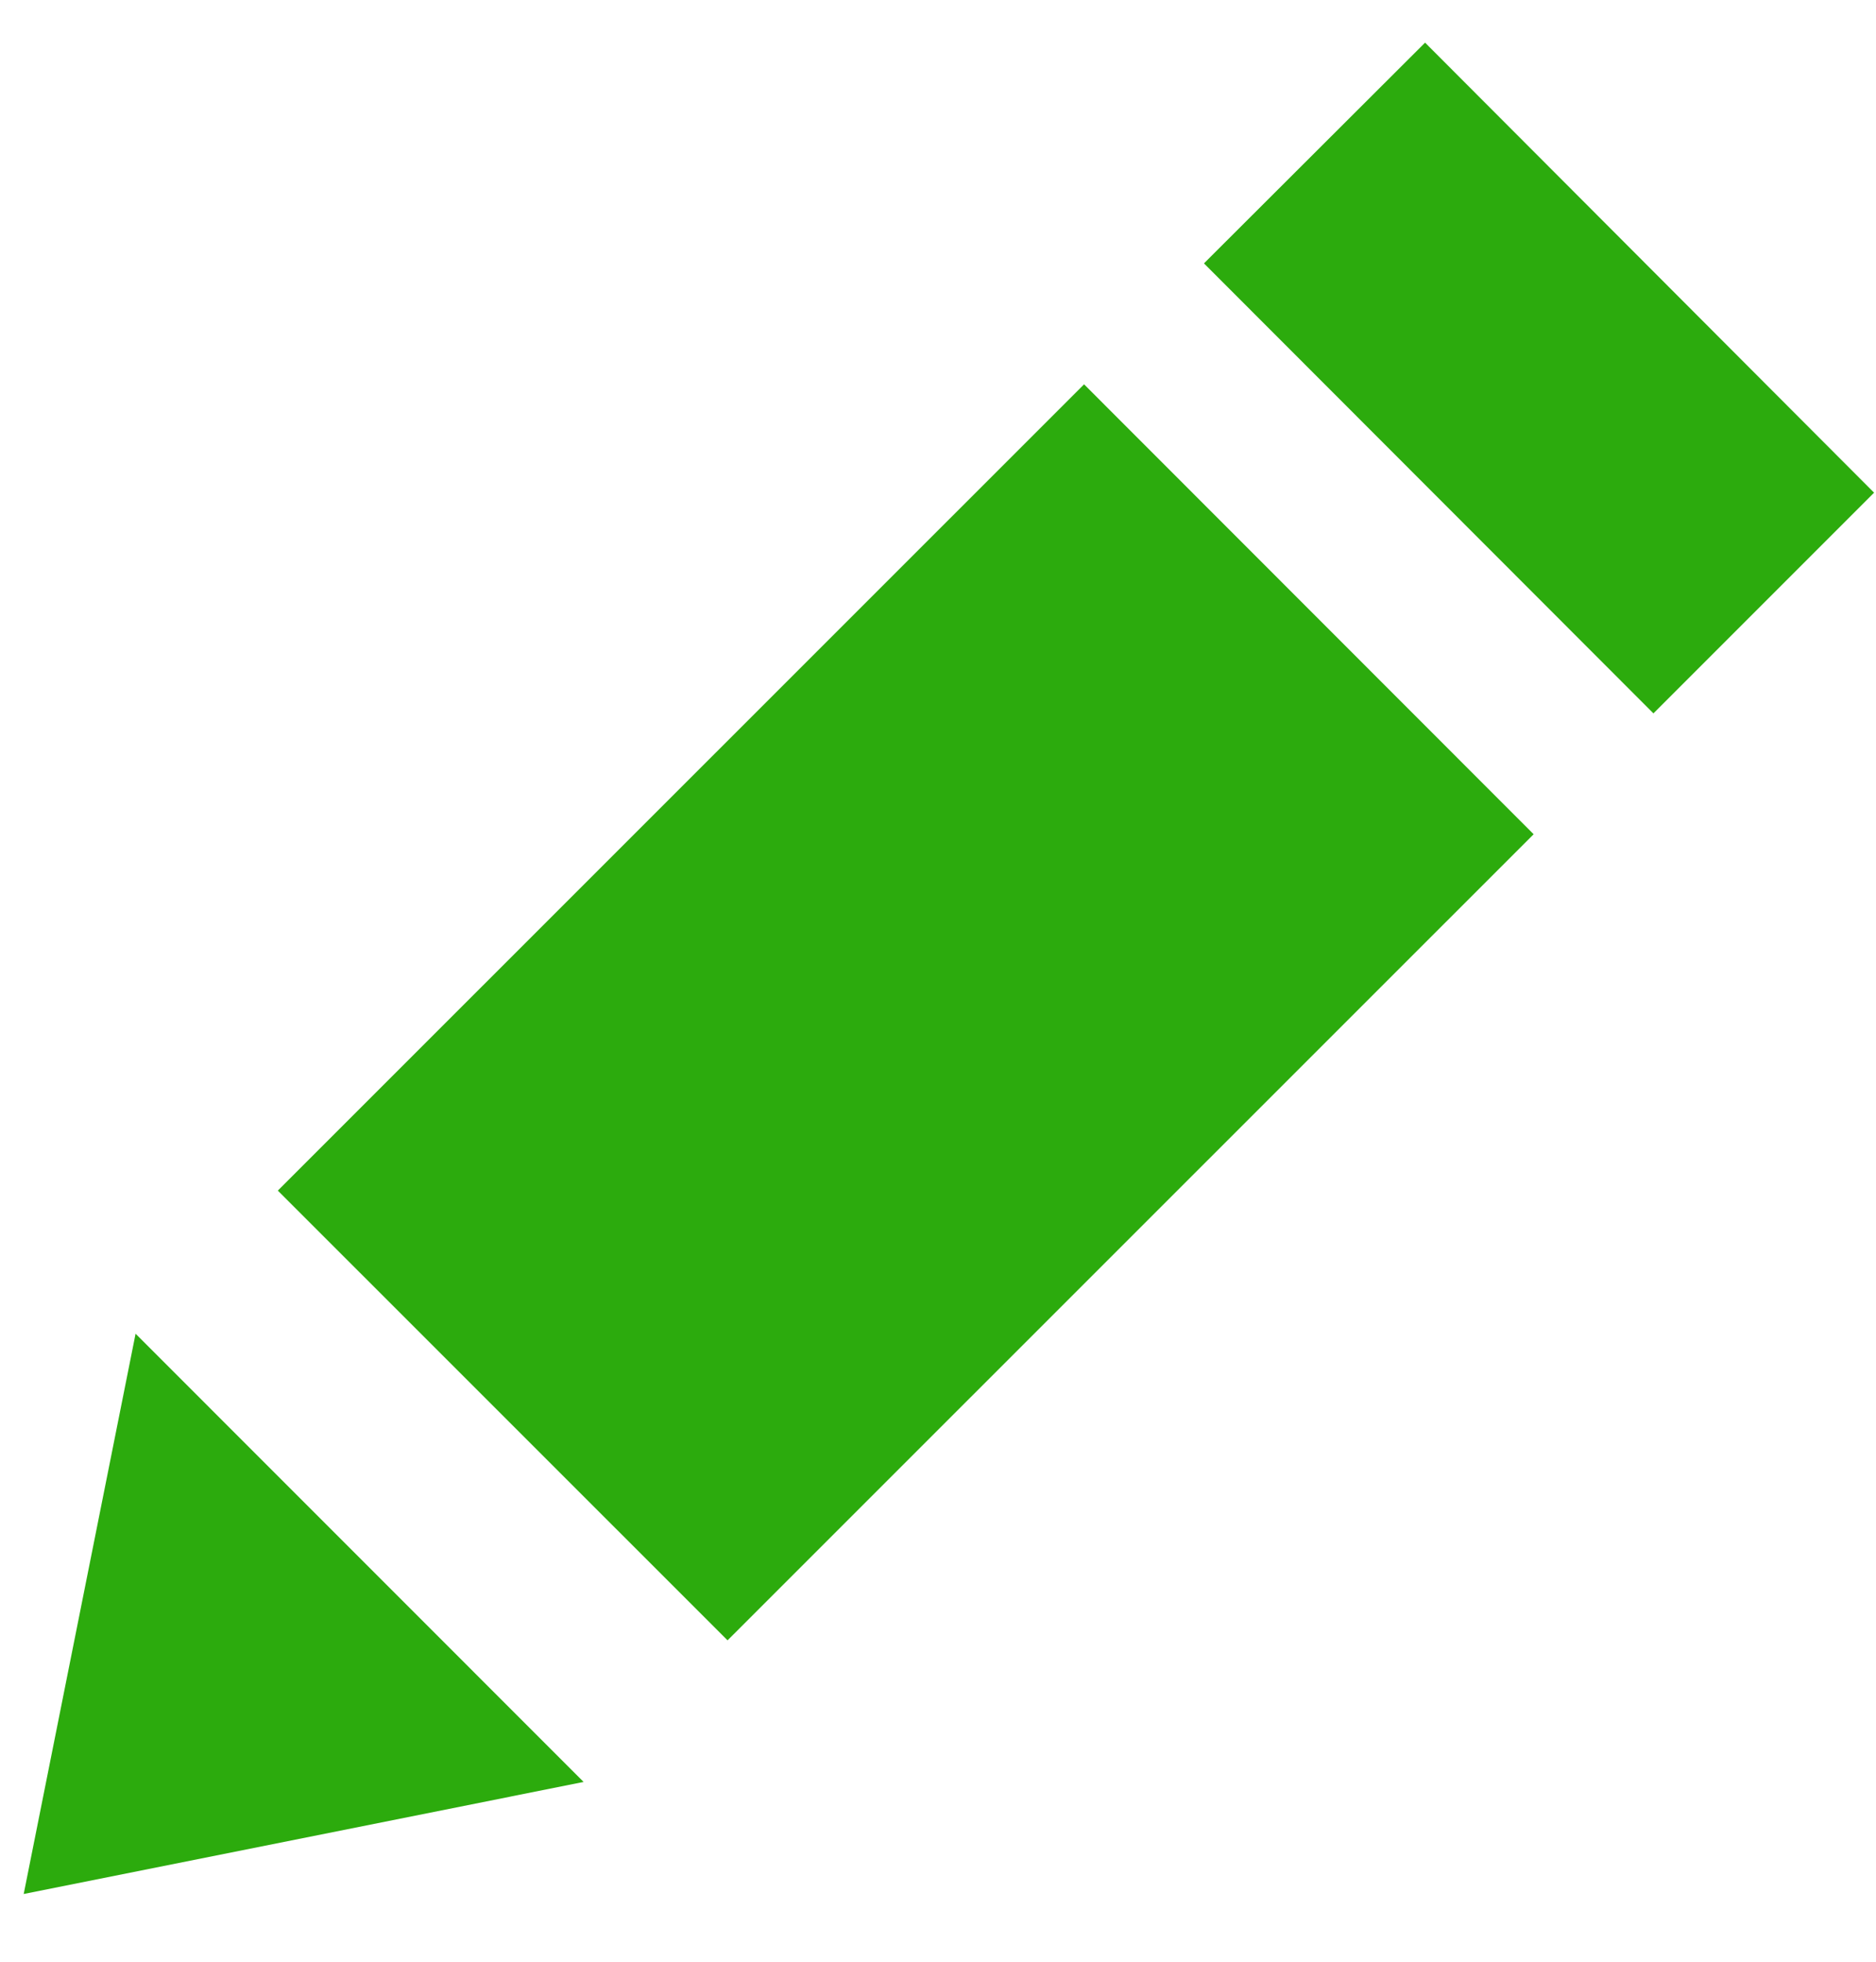
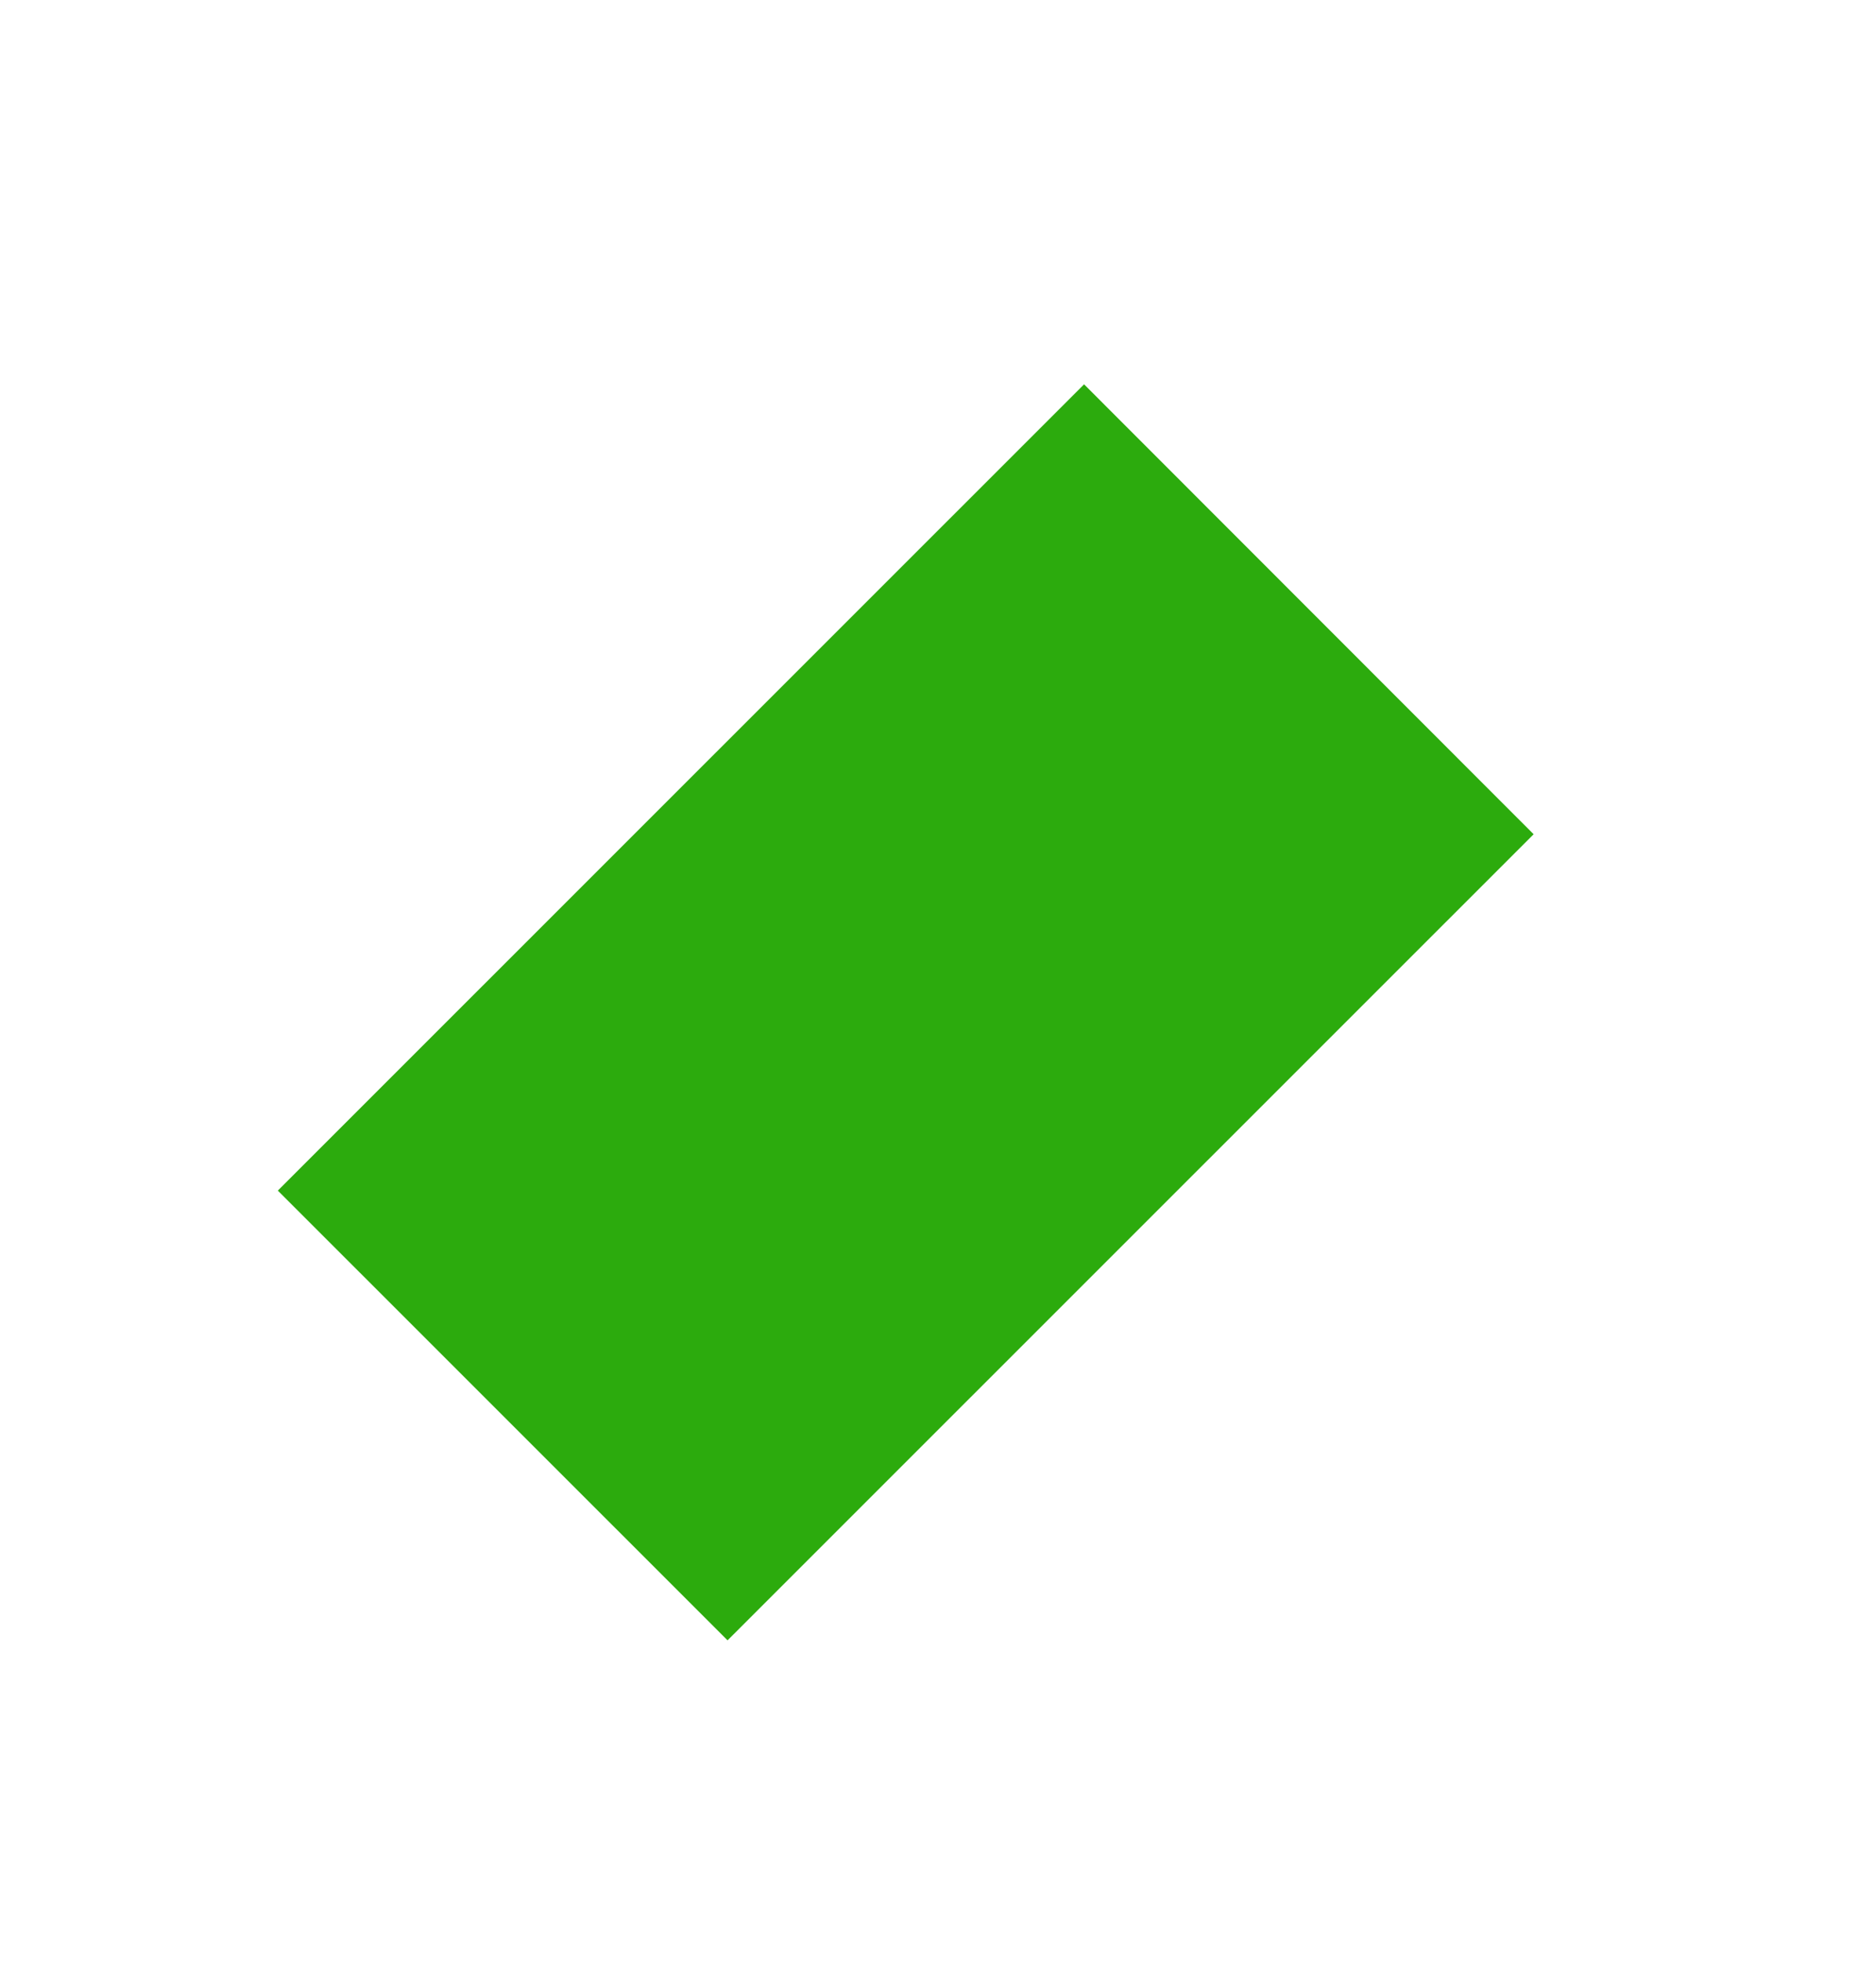
<svg xmlns="http://www.w3.org/2000/svg" width="22" height="23" viewBox="0 0 22 23" fill="none">
  <path d="M17.985 9.781C14.832 12.934 11.672 16.093 8.532 19.232C6.775 17.476 5.006 15.707 3.258 13.959C6.397 10.82 9.562 7.656 12.713 4.506C14.457 6.252 16.222 8.017 17.985 9.781L17.985 9.781Z" fill="#2CAB0D" />
-   <path d="M21.978 5.776C21.127 6.627 20.249 7.505 19.39 8.364C17.639 6.611 15.872 4.842 14.119 3.088C14.969 2.239 15.848 1.363 16.712 0.5C18.456 2.248 20.223 4.018 21.977 5.776H21.978Z" fill="#2CAB0D" />
-   <path d="M6.845 20.892C4.699 21.321 2.518 21.758 0.278 22.206C0.724 19.976 1.16 17.79 1.59 15.637C3.337 17.384 5.084 19.132 6.845 20.893V20.892Z" fill="#2CAB0D" />
</svg>